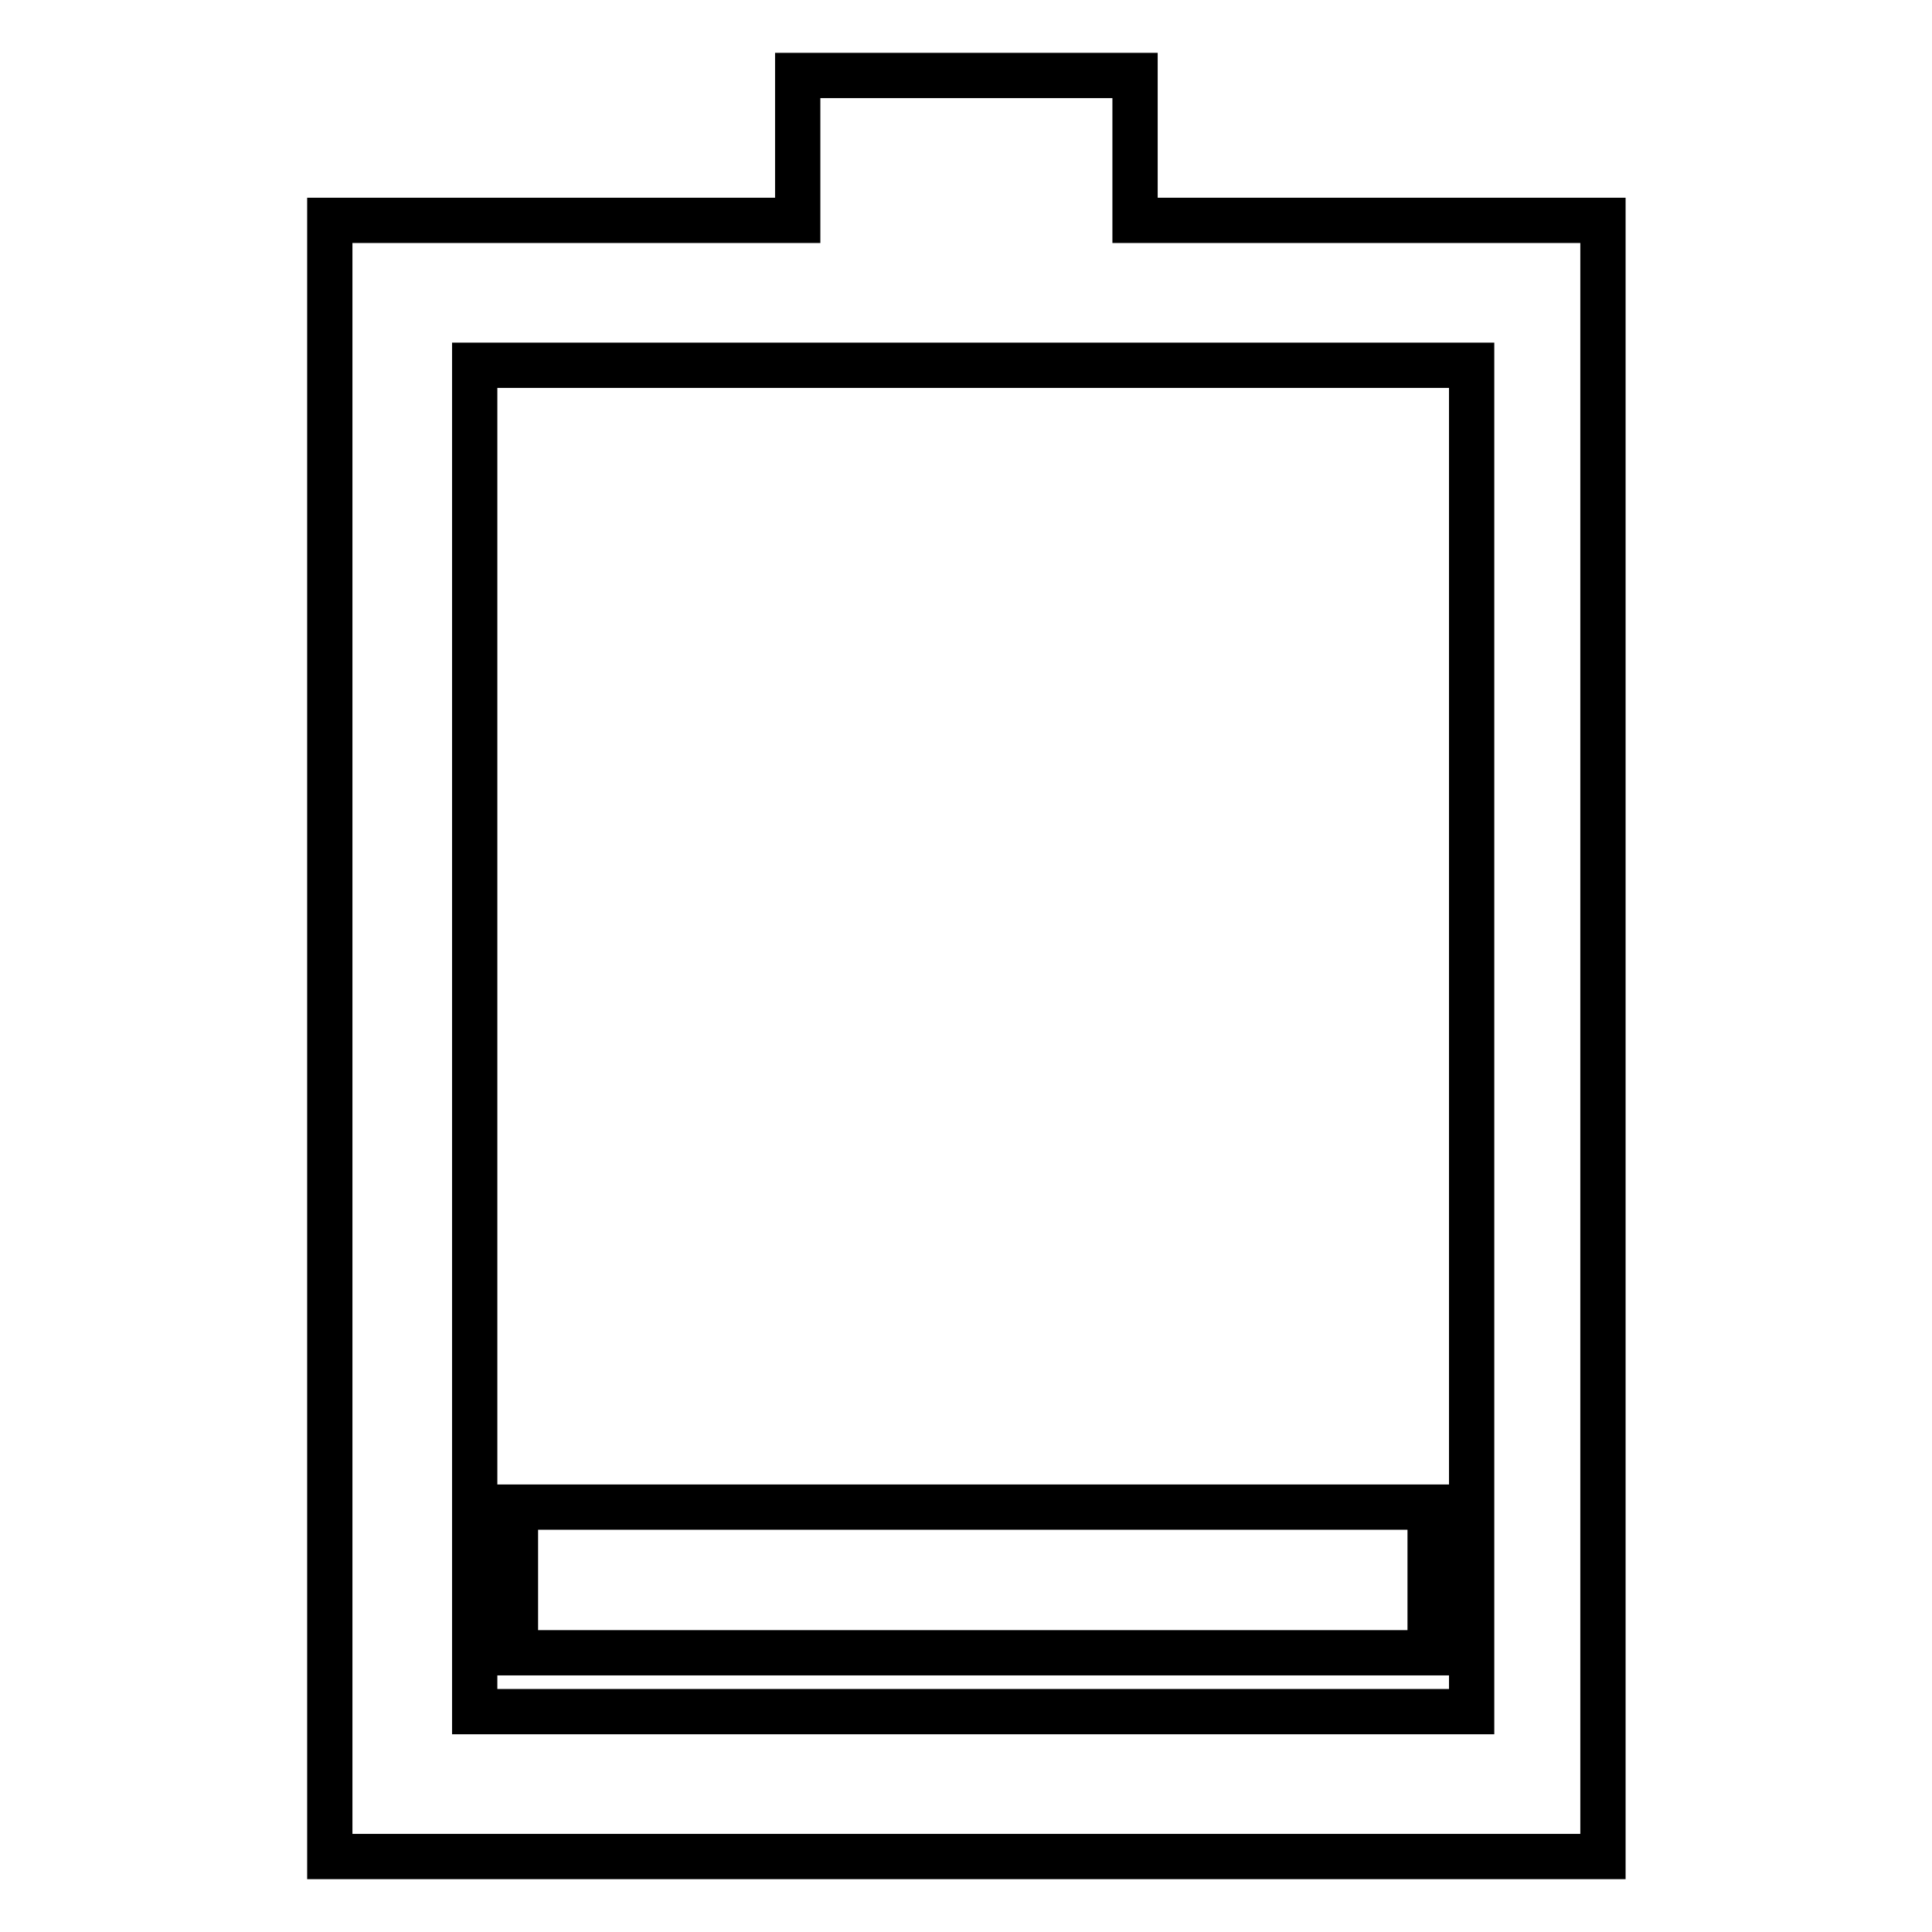
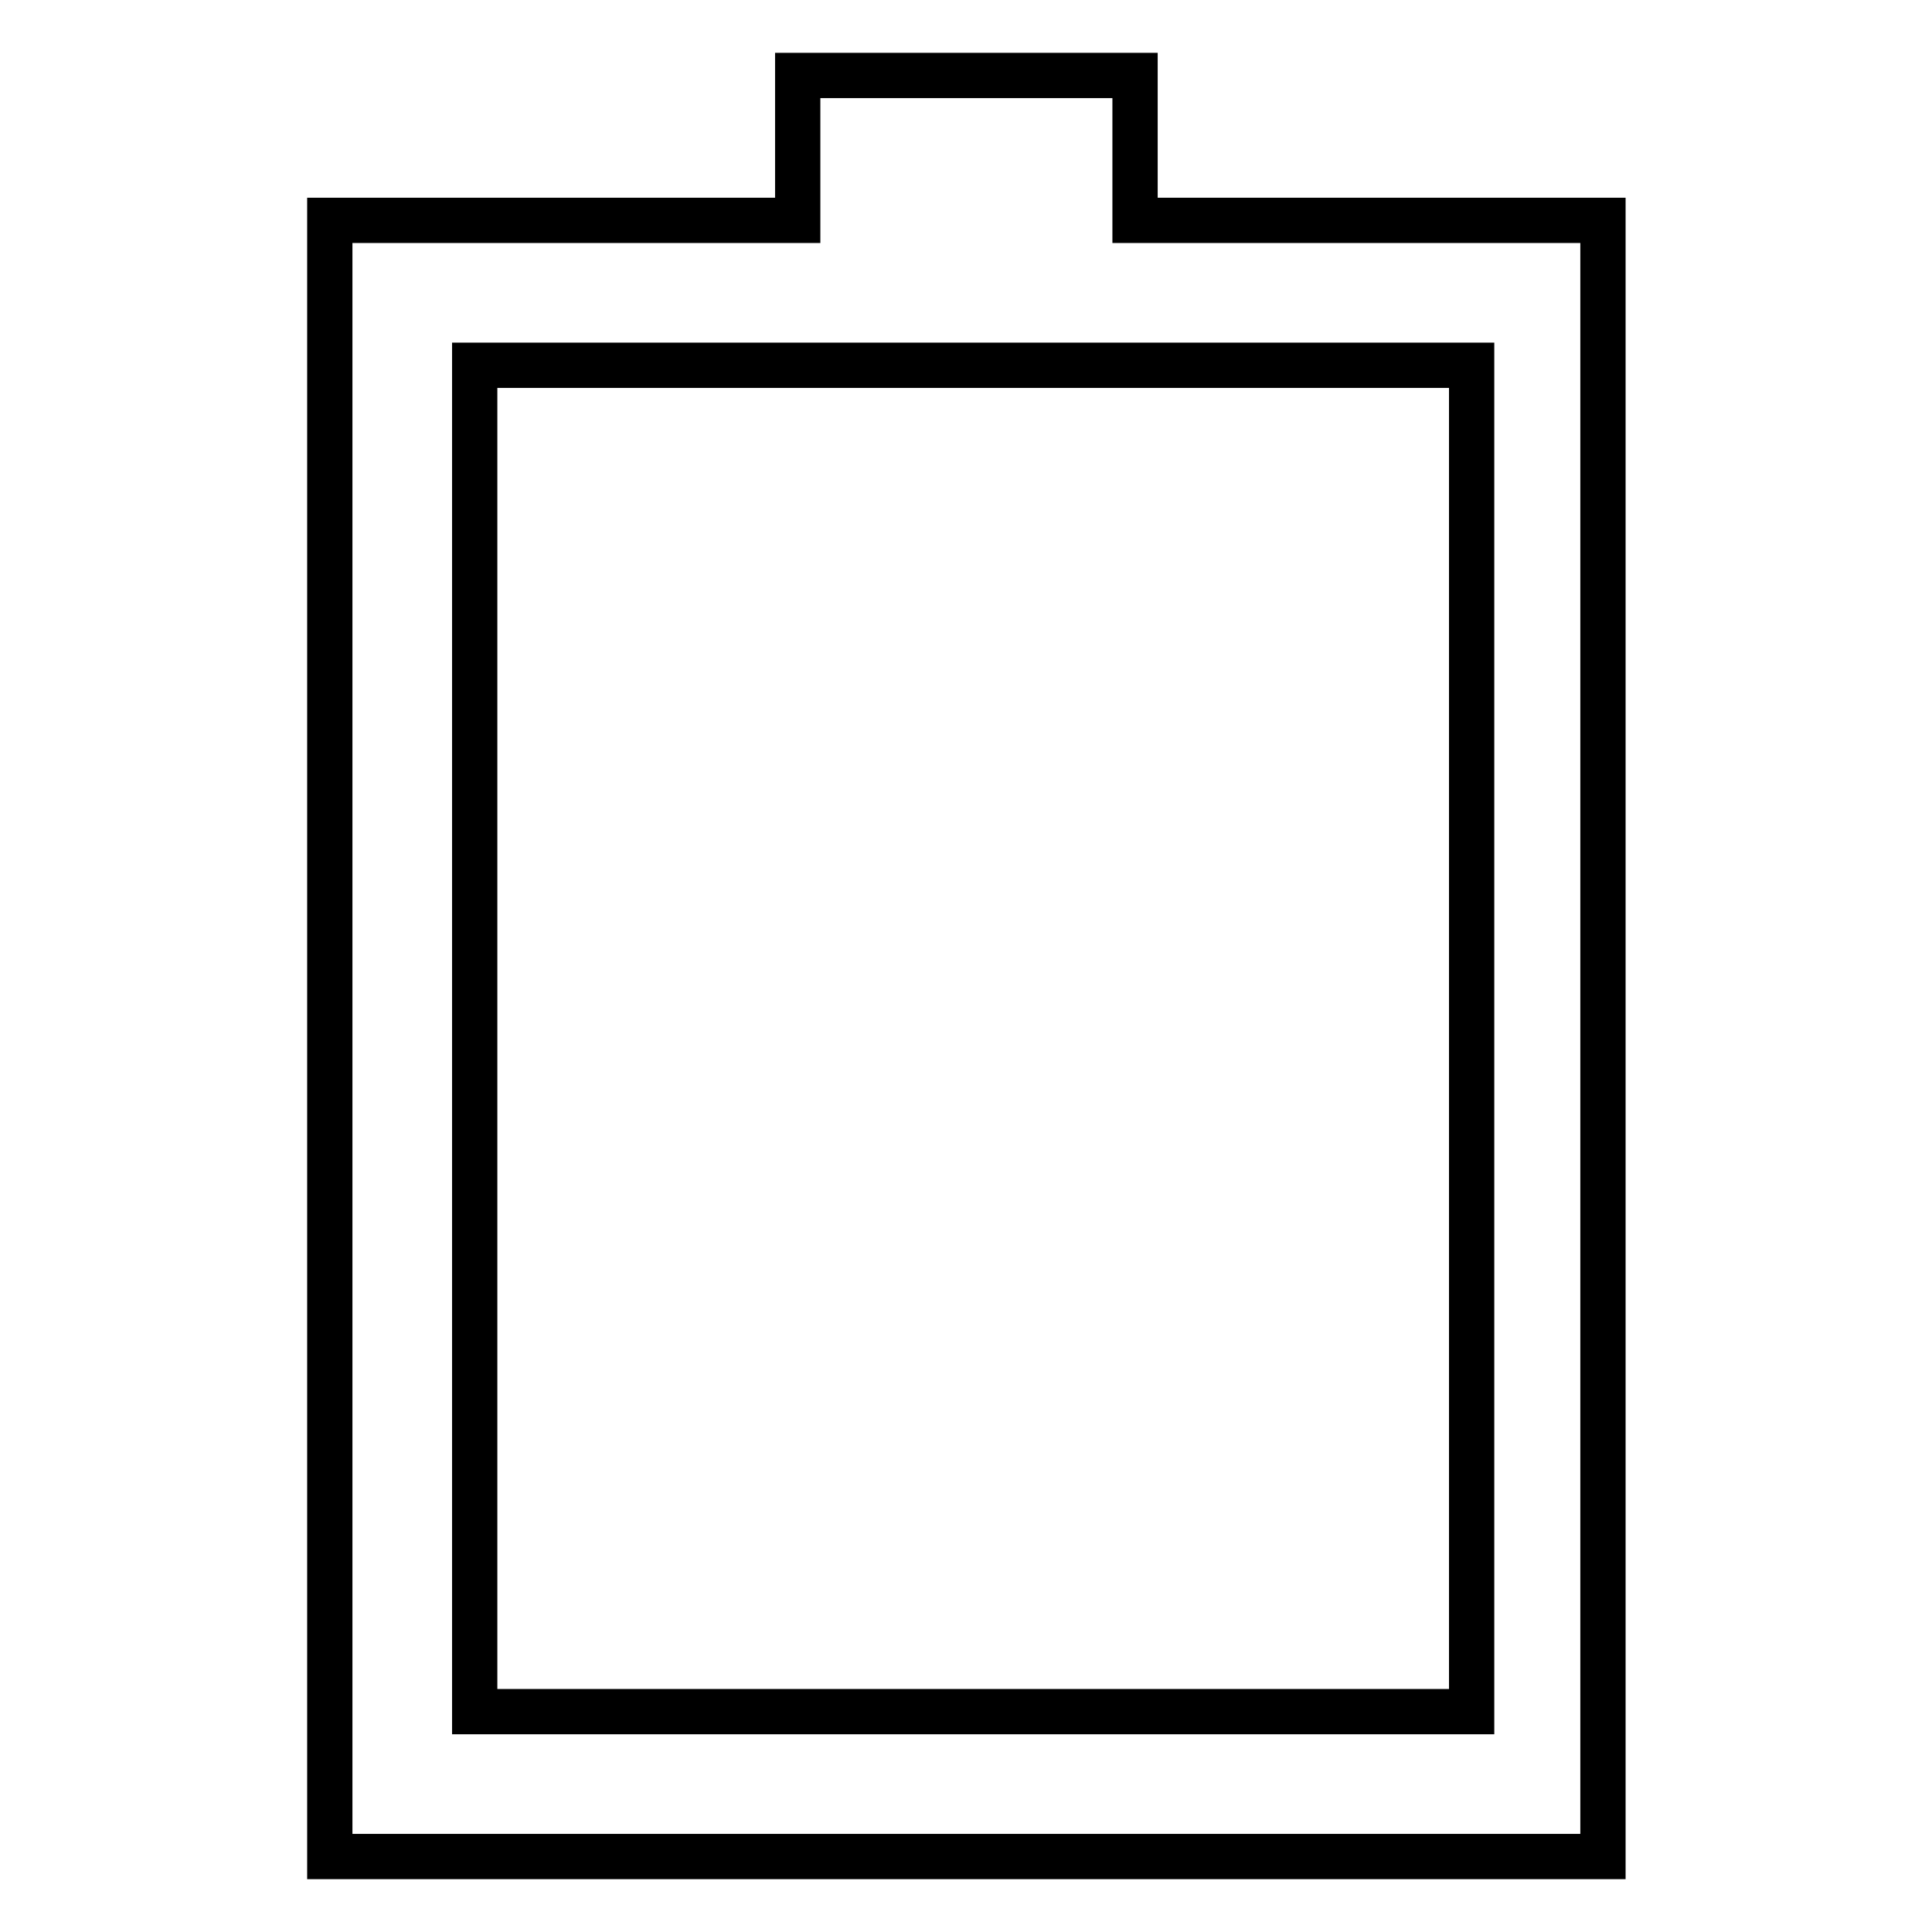
<svg xmlns="http://www.w3.org/2000/svg" version="1.1" x="0px" y="0px" viewBox="0 0 256 256" enable-background="new 0 0 256 256" xml:space="preserve">
  <g>
-     <path stroke-width="6" fill-opacity="0" stroke="#000000" d="M68.3,199.7h121.2V219H68.3V199.7z" />
    <path stroke-width="6" fill-opacity="0" stroke="#000000" d="M195,29.2h-44.6V10h-44.7v19.2h-62V246h168.7V29.2L195,29.2L195,29.2z M195,226.8H62.9V48.4H195V226.8 L195,226.8z" />
  </g>
</svg>